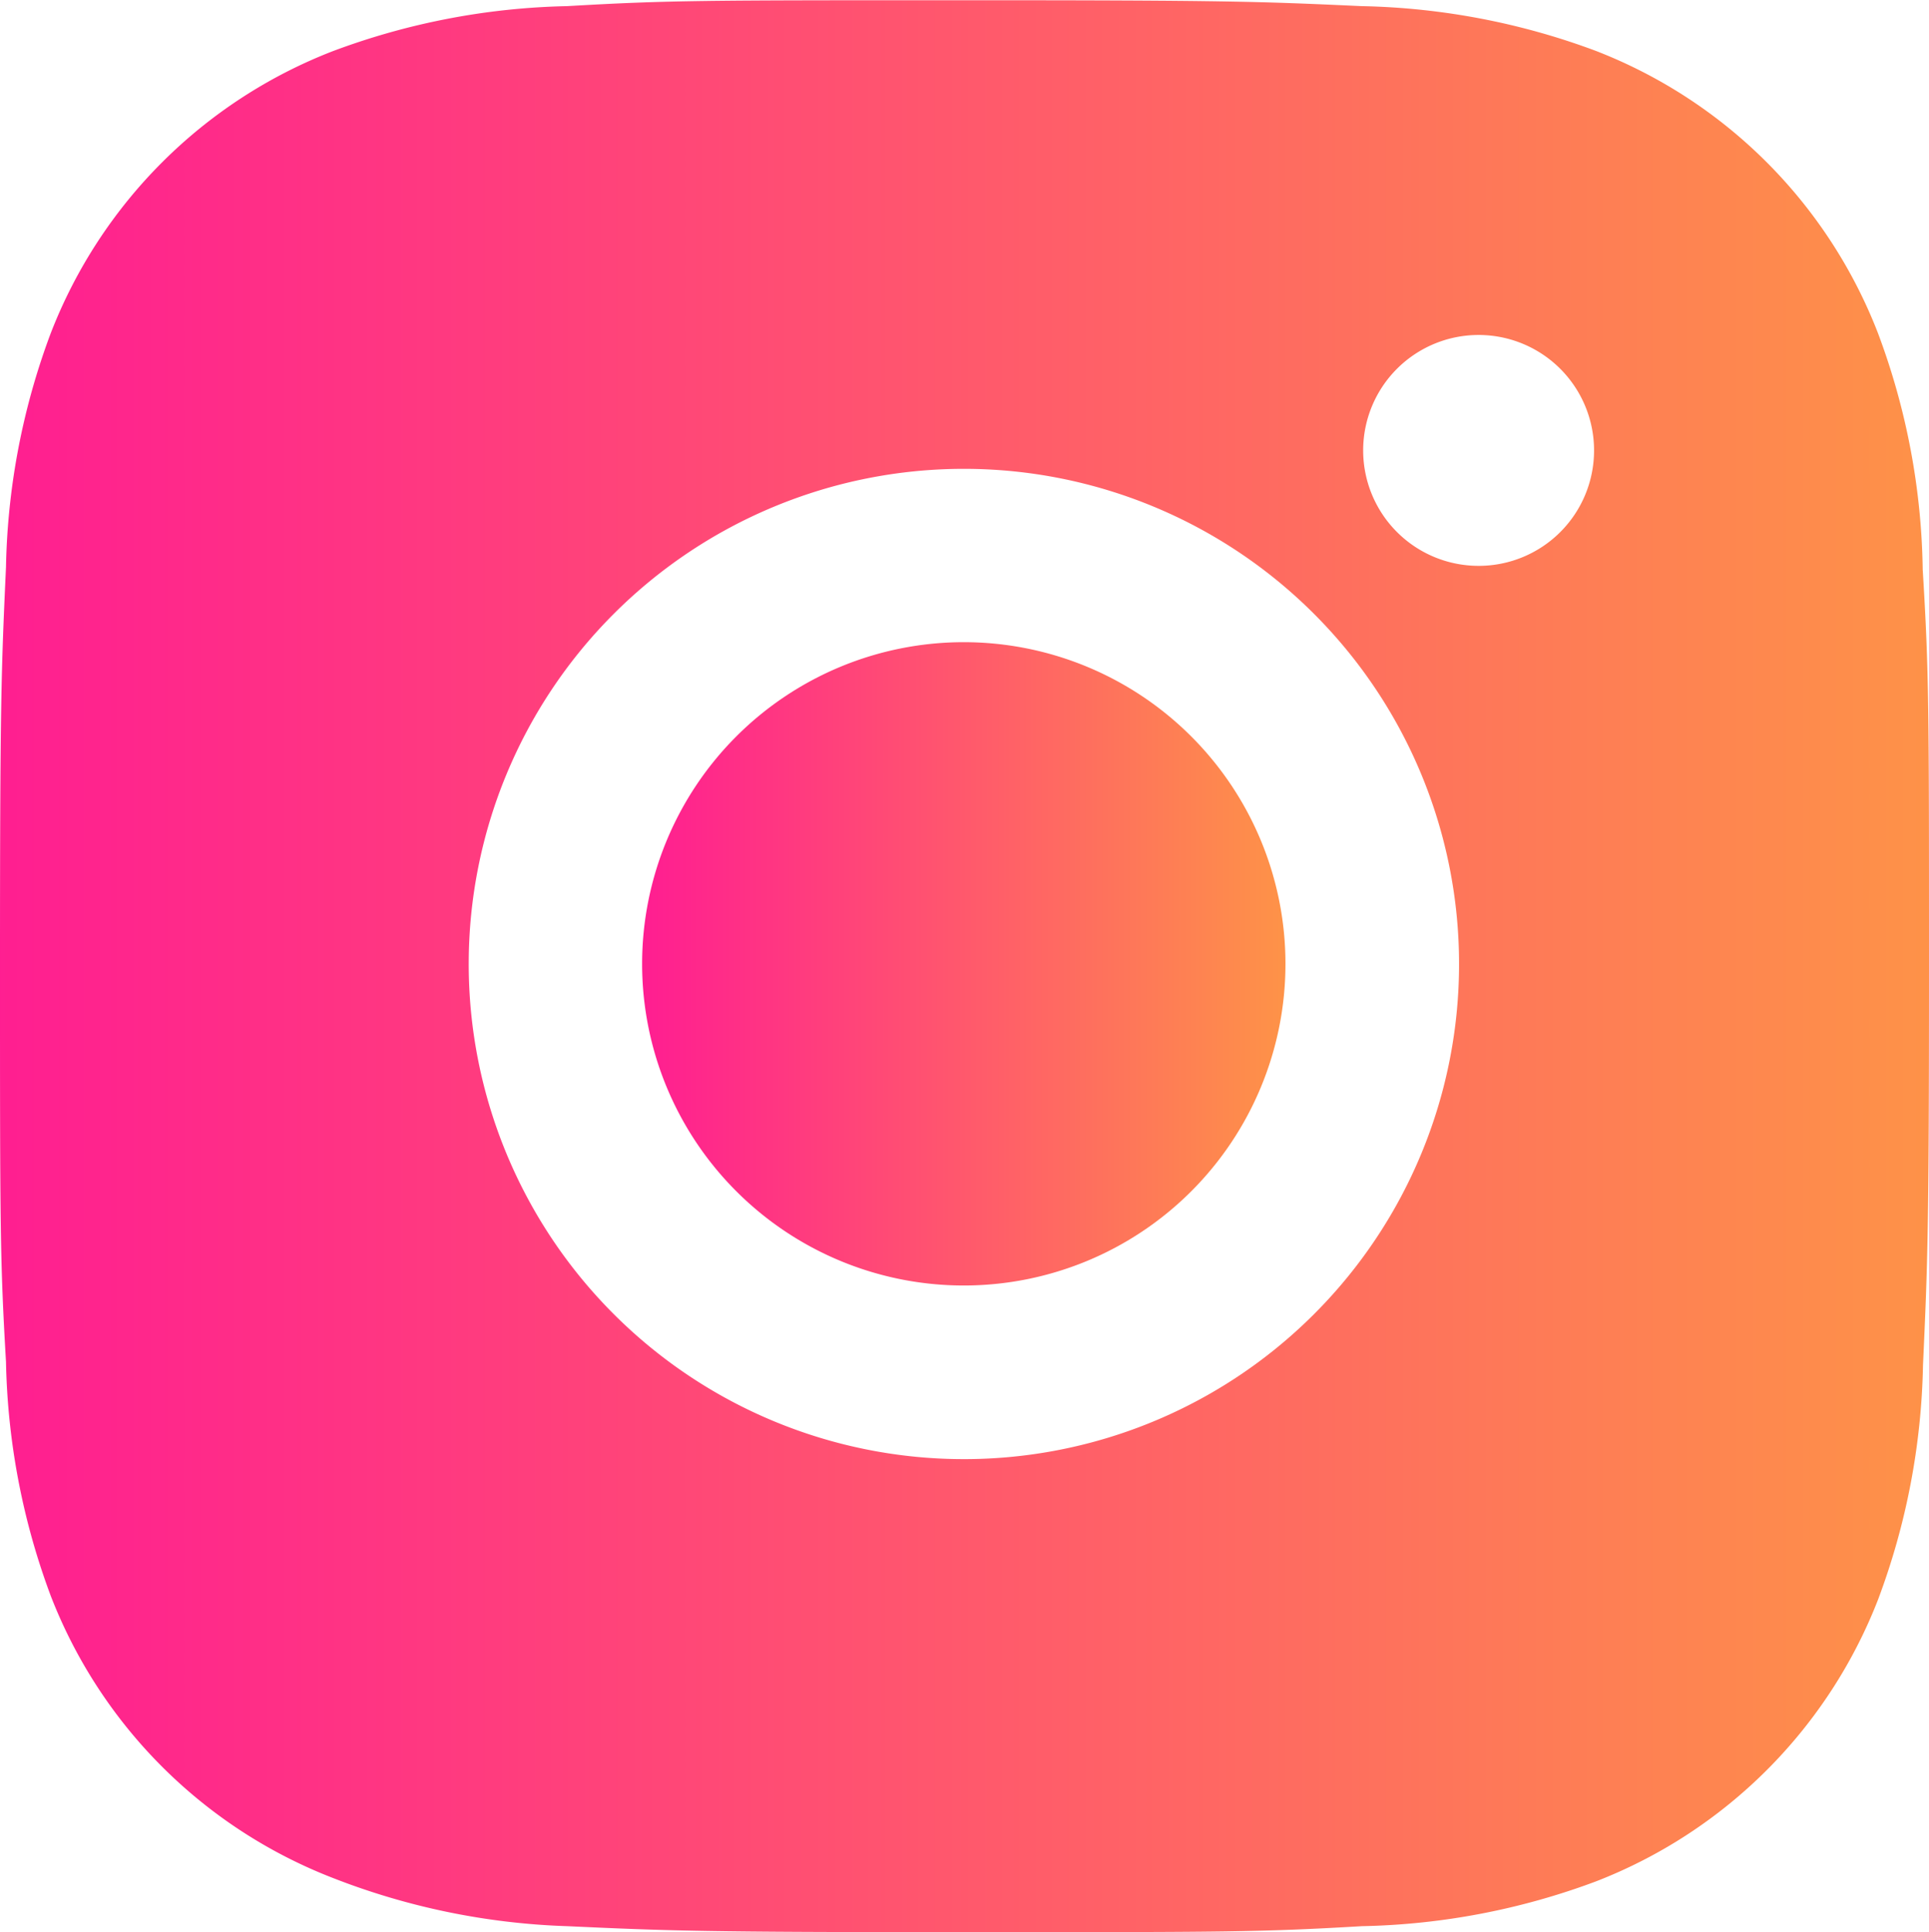
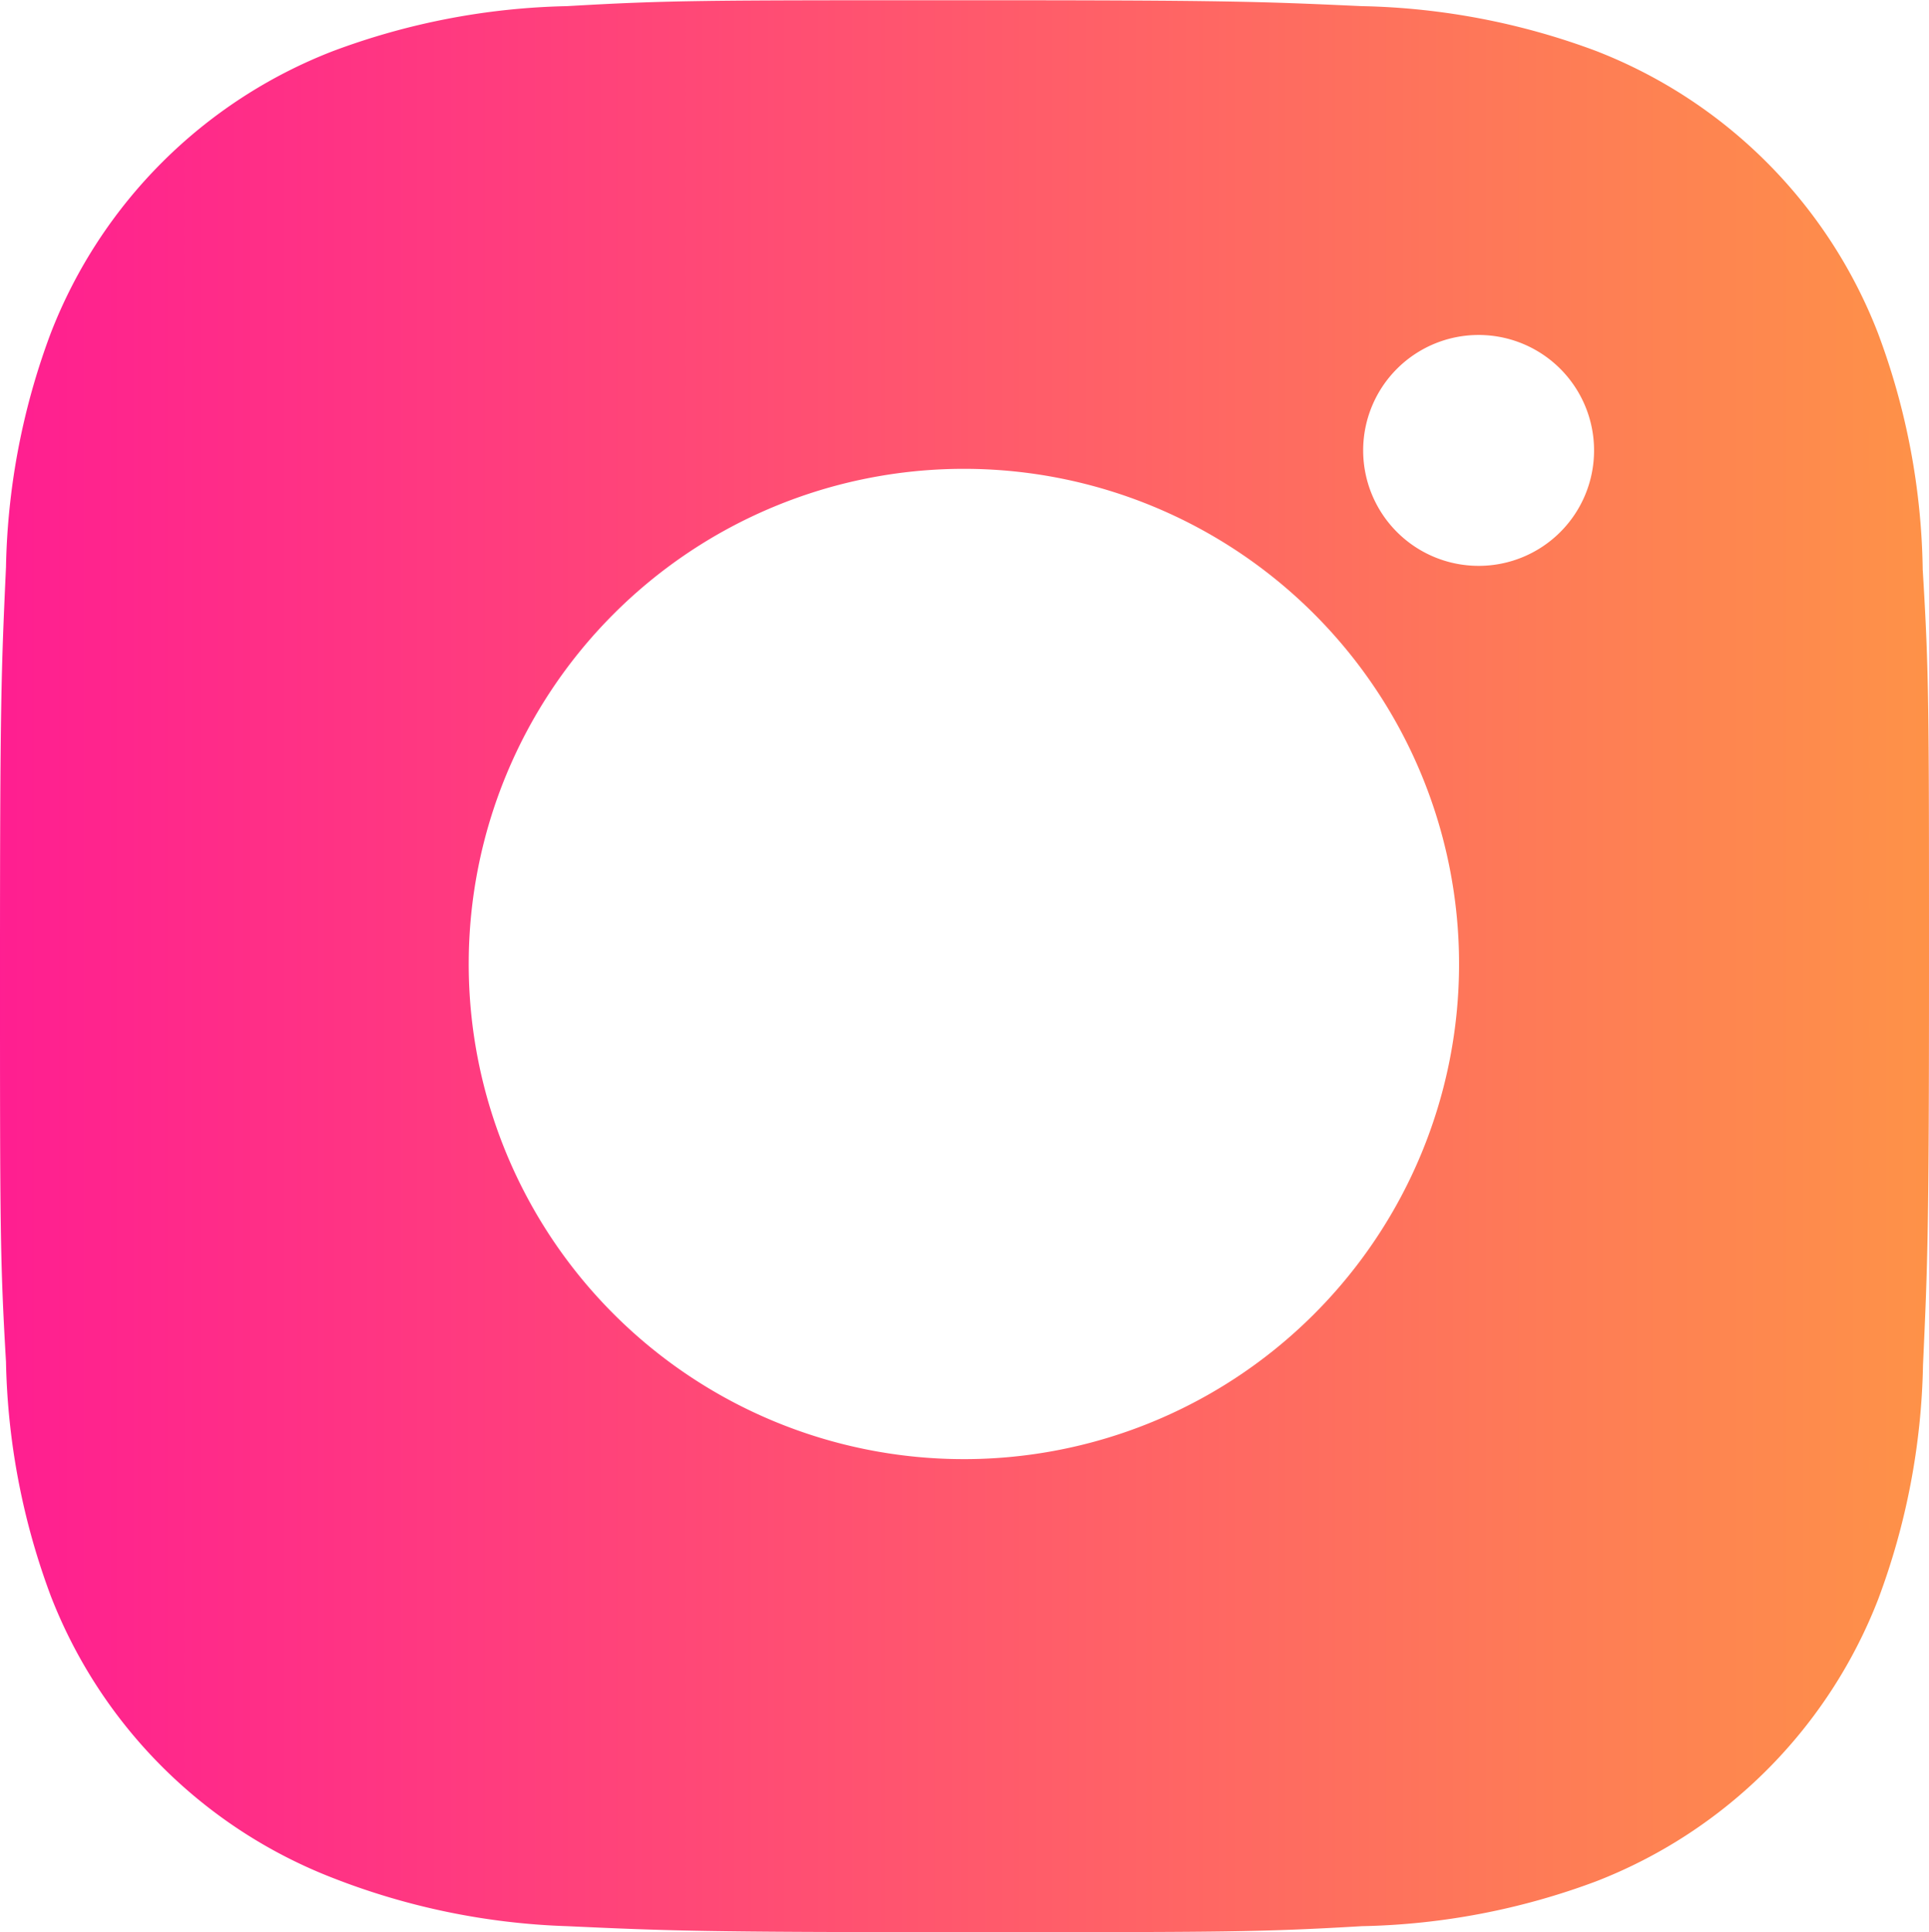
<svg xmlns="http://www.w3.org/2000/svg" width="40.838" height="40.907" viewBox="0 0 40.838 40.907">
  <defs>
    <linearGradient id="a" x1="1.296" y1="0.5" x2="0" y2="0.5" gradientUnits="objectBoundingBox">
      <stop offset="0" stop-color="#feb532" />
      <stop offset="1" stop-color="#ff1e91" />
    </linearGradient>
  </defs>
  <path d="M45.2,16.545a14.809,14.809,0,0,0-.949-5.026,10.455,10.455,0,0,0-5.972-5.972A14.981,14.981,0,0,0,33.324,4.6c-2.182-.1-2.873-.125-8.412-.125s-6.249,0-8.414.125a14.981,14.981,0,0,0-4.954.952A10.449,10.449,0,0,0,5.571,11.52a14.863,14.863,0,0,0-.949,4.954c-.1,2.183-.127,2.876-.127,8.414s0,6.246.127,8.414a14.949,14.949,0,0,0,.949,4.959,10.455,10.455,0,0,0,5.973,5.969A14.931,14.931,0,0,0,16.5,45.25c2.183.1,2.876.127,8.414.127s6.249,0,8.414-.127a14.945,14.945,0,0,0,4.957-.949,10.467,10.467,0,0,0,5.972-5.972,14.9,14.9,0,0,0,.949-4.959c.1-2.182.127-2.873.127-8.414s0-6.241-.132-8.412ZM24.9,35.362A10.483,10.483,0,1,1,35.384,24.88,10.481,10.481,0,0,1,24.9,35.362ZM35.8,16.45a2.444,2.444,0,1,1,2.442-2.445A2.442,2.442,0,0,1,35.8,16.45Z" transform="translate(-4.495 -4.47)" fill="url(#a)" />
-   <path d="M27.107,20.274a6.81,6.81,0,1,1-6.81-6.811,6.811,6.811,0,0,1,6.81,6.811Z" transform="translate(0.107 0.133)" fill="url(#a)" />
</svg>